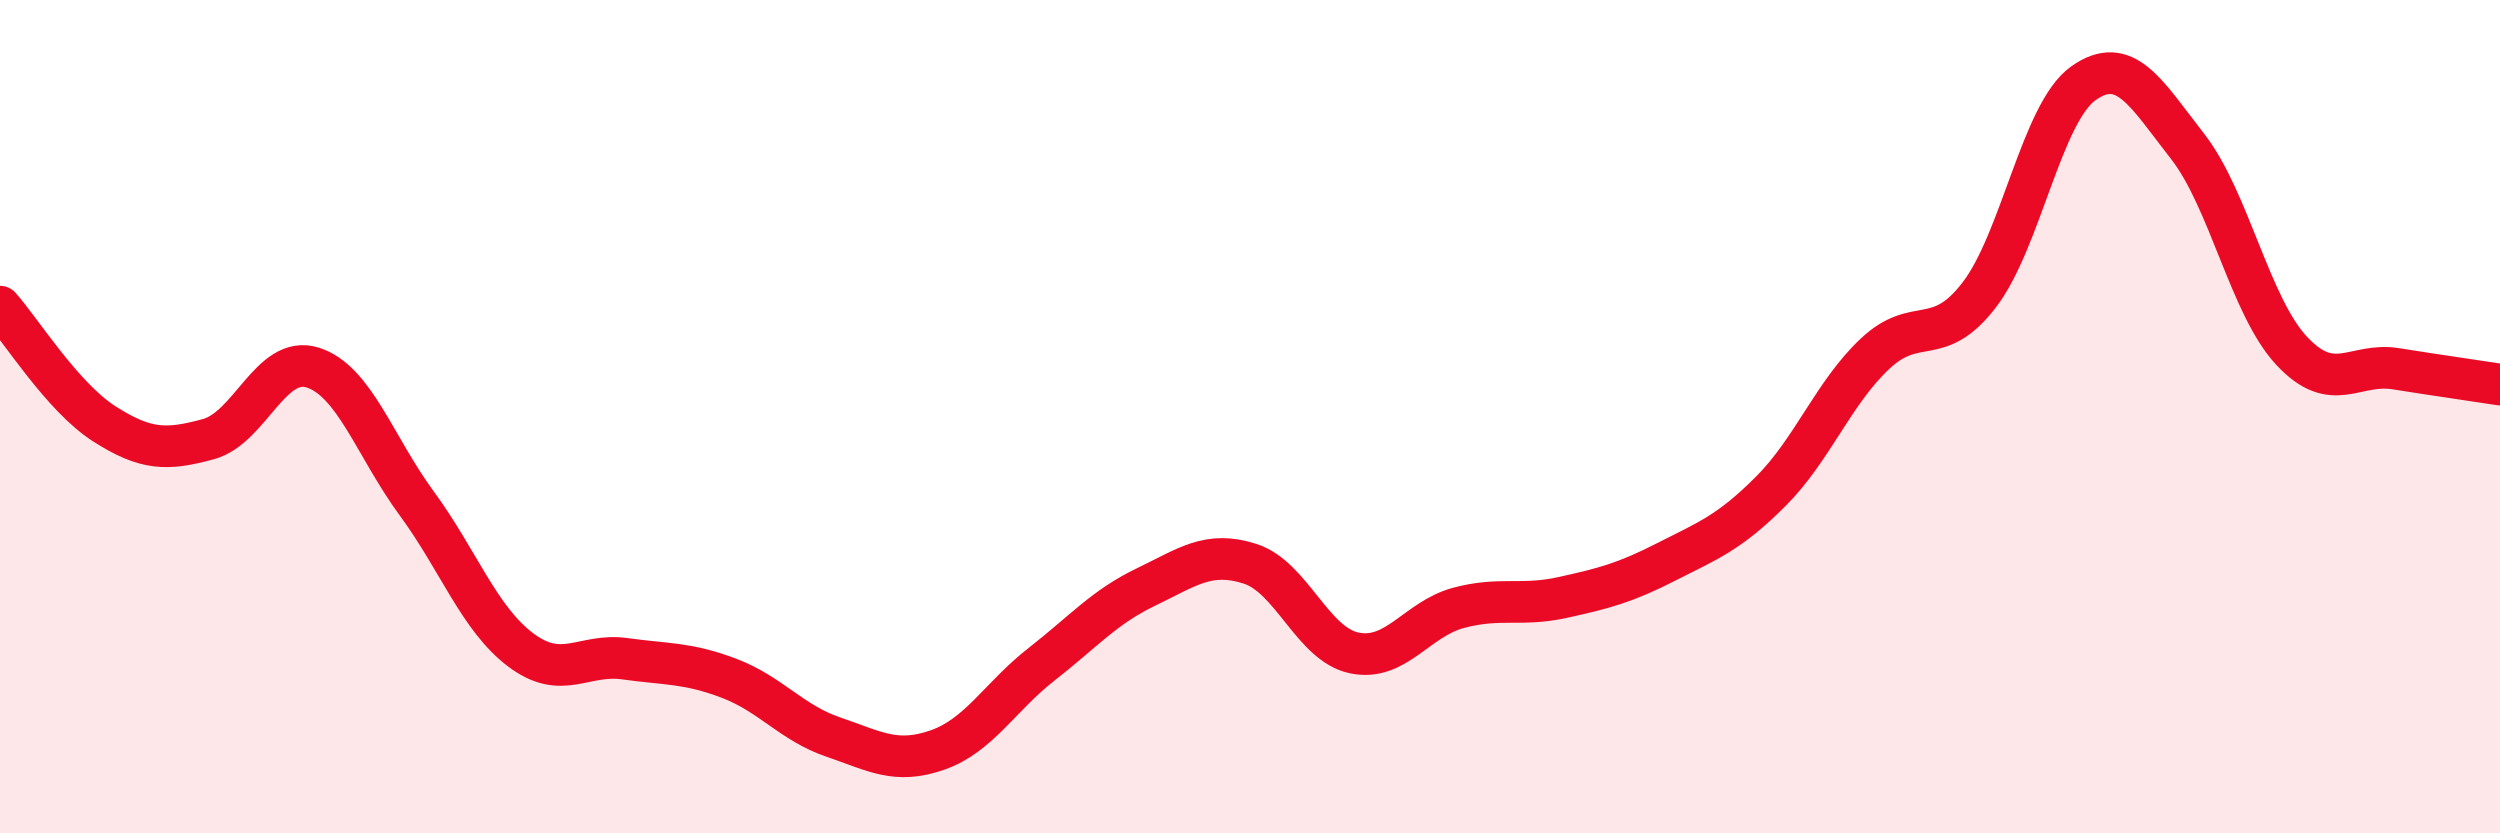
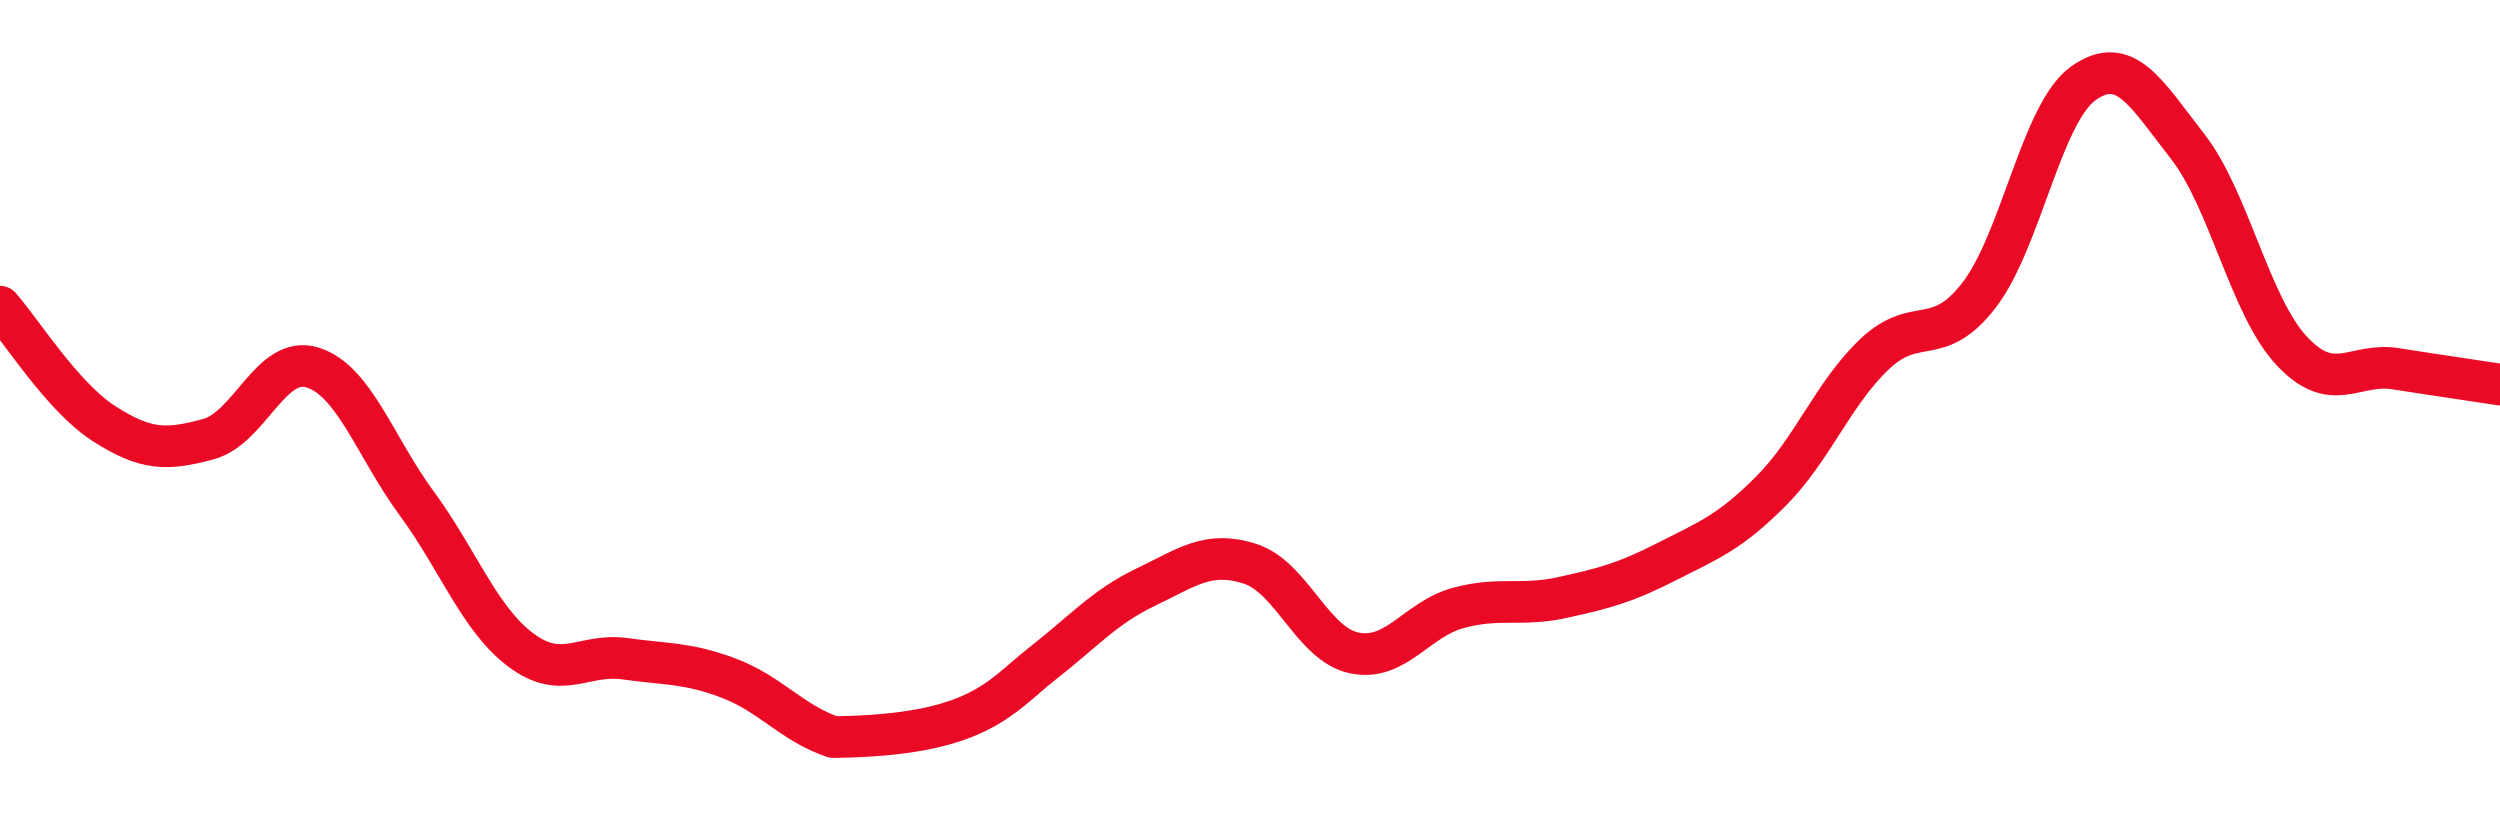
<svg xmlns="http://www.w3.org/2000/svg" width="60" height="20" viewBox="0 0 60 20">
-   <path d="M 0,7.36 C 0.5,7.92 1.5,9.53 2.5,10.17 C 3.5,10.81 4,10.81 5,10.54 C 6,10.27 6.5,8.51 7.5,8.82 C 8.5,9.13 9,10.72 10,12.08 C 11,13.44 11.5,14.85 12.5,15.6 C 13.5,16.35 14,15.67 15,15.81 C 16,15.95 16.5,15.9 17.5,16.28 C 18.5,16.66 19,17.35 20,17.69 C 21,18.03 21.5,18.35 22.5,18 C 23.5,17.65 24,16.72 25,15.94 C 26,15.16 26.5,14.57 27.5,14.09 C 28.5,13.61 29,13.21 30,13.53 C 31,13.85 31.5,15.46 32.5,15.67 C 33.5,15.88 34,14.86 35,14.59 C 36,14.32 36.5,14.56 37.5,14.34 C 38.5,14.12 39,13.99 40,13.48 C 41,12.97 41.5,12.79 42.5,11.79 C 43.5,10.79 44,9.43 45,8.49 C 46,7.55 46.5,8.38 47.5,7.08 C 48.5,5.78 49,2.71 50,2 C 51,1.29 51.5,2.23 52.5,3.51 C 53.5,4.79 54,7.35 55,8.42 C 56,9.49 56.5,8.69 57.5,8.85 C 58.5,9.01 59.5,9.15 60,9.23L60 20L0 20Z" fill="#EB0A25" opacity="0.1" stroke-linecap="round" stroke-linejoin="round" />
-   <path d="M 0,7.36 C 0.5,7.92 1.5,9.53 2.5,10.17 C 3.5,10.81 4,10.81 5,10.54 C 6,10.27 6.5,8.51 7.5,8.82 C 8.5,9.13 9,10.72 10,12.08 C 11,13.44 11.5,14.85 12.5,15.6 C 13.5,16.35 14,15.67 15,15.81 C 16,15.95 16.5,15.9 17.5,16.28 C 18.5,16.66 19,17.35 20,17.69 C 21,18.03 21.5,18.35 22.5,18 C 23.5,17.65 24,16.72 25,15.94 C 26,15.16 26.5,14.57 27.5,14.09 C 28.5,13.61 29,13.21 30,13.53 C 31,13.85 31.5,15.46 32.5,15.67 C 33.5,15.88 34,14.86 35,14.59 C 36,14.32 36.5,14.56 37.5,14.34 C 38.5,14.12 39,13.99 40,13.48 C 41,12.97 41.5,12.79 42.5,11.79 C 43.5,10.79 44,9.43 45,8.49 C 46,7.55 46.5,8.38 47.5,7.08 C 48.5,5.78 49,2.71 50,2 C 51,1.29 51.5,2.23 52.5,3.51 C 53.5,4.79 54,7.35 55,8.42 C 56,9.49 56.5,8.69 57.5,8.85 C 58.5,9.01 59.5,9.15 60,9.23" stroke="#EB0A25" stroke-width="1" fill="none" stroke-linecap="round" stroke-linejoin="round" />
+   <path d="M 0,7.36 C 0.5,7.92 1.5,9.53 2.5,10.17 C 3.5,10.81 4,10.81 5,10.54 C 6,10.27 6.5,8.51 7.5,8.82 C 8.5,9.13 9,10.72 10,12.08 C 11,13.44 11.5,14.85 12.5,15.6 C 13.5,16.35 14,15.67 15,15.81 C 16,15.95 16.5,15.9 17.5,16.28 C 18.5,16.66 19,17.35 20,17.69 C 23.5,17.65 24,16.72 25,15.94 C 26,15.16 26.5,14.57 27.5,14.09 C 28.5,13.61 29,13.21 30,13.53 C 31,13.85 31.5,15.46 32.5,15.67 C 33.5,15.88 34,14.86 35,14.59 C 36,14.32 36.5,14.56 37.5,14.34 C 38.5,14.12 39,13.99 40,13.48 C 41,12.97 41.5,12.79 42.5,11.79 C 43.5,10.79 44,9.43 45,8.49 C 46,7.55 46.5,8.38 47.5,7.08 C 48.5,5.78 49,2.71 50,2 C 51,1.29 51.5,2.23 52.5,3.51 C 53.5,4.79 54,7.35 55,8.42 C 56,9.49 56.5,8.69 57.5,8.85 C 58.5,9.01 59.5,9.15 60,9.23" stroke="#EB0A25" stroke-width="1" fill="none" stroke-linecap="round" stroke-linejoin="round" />
</svg>